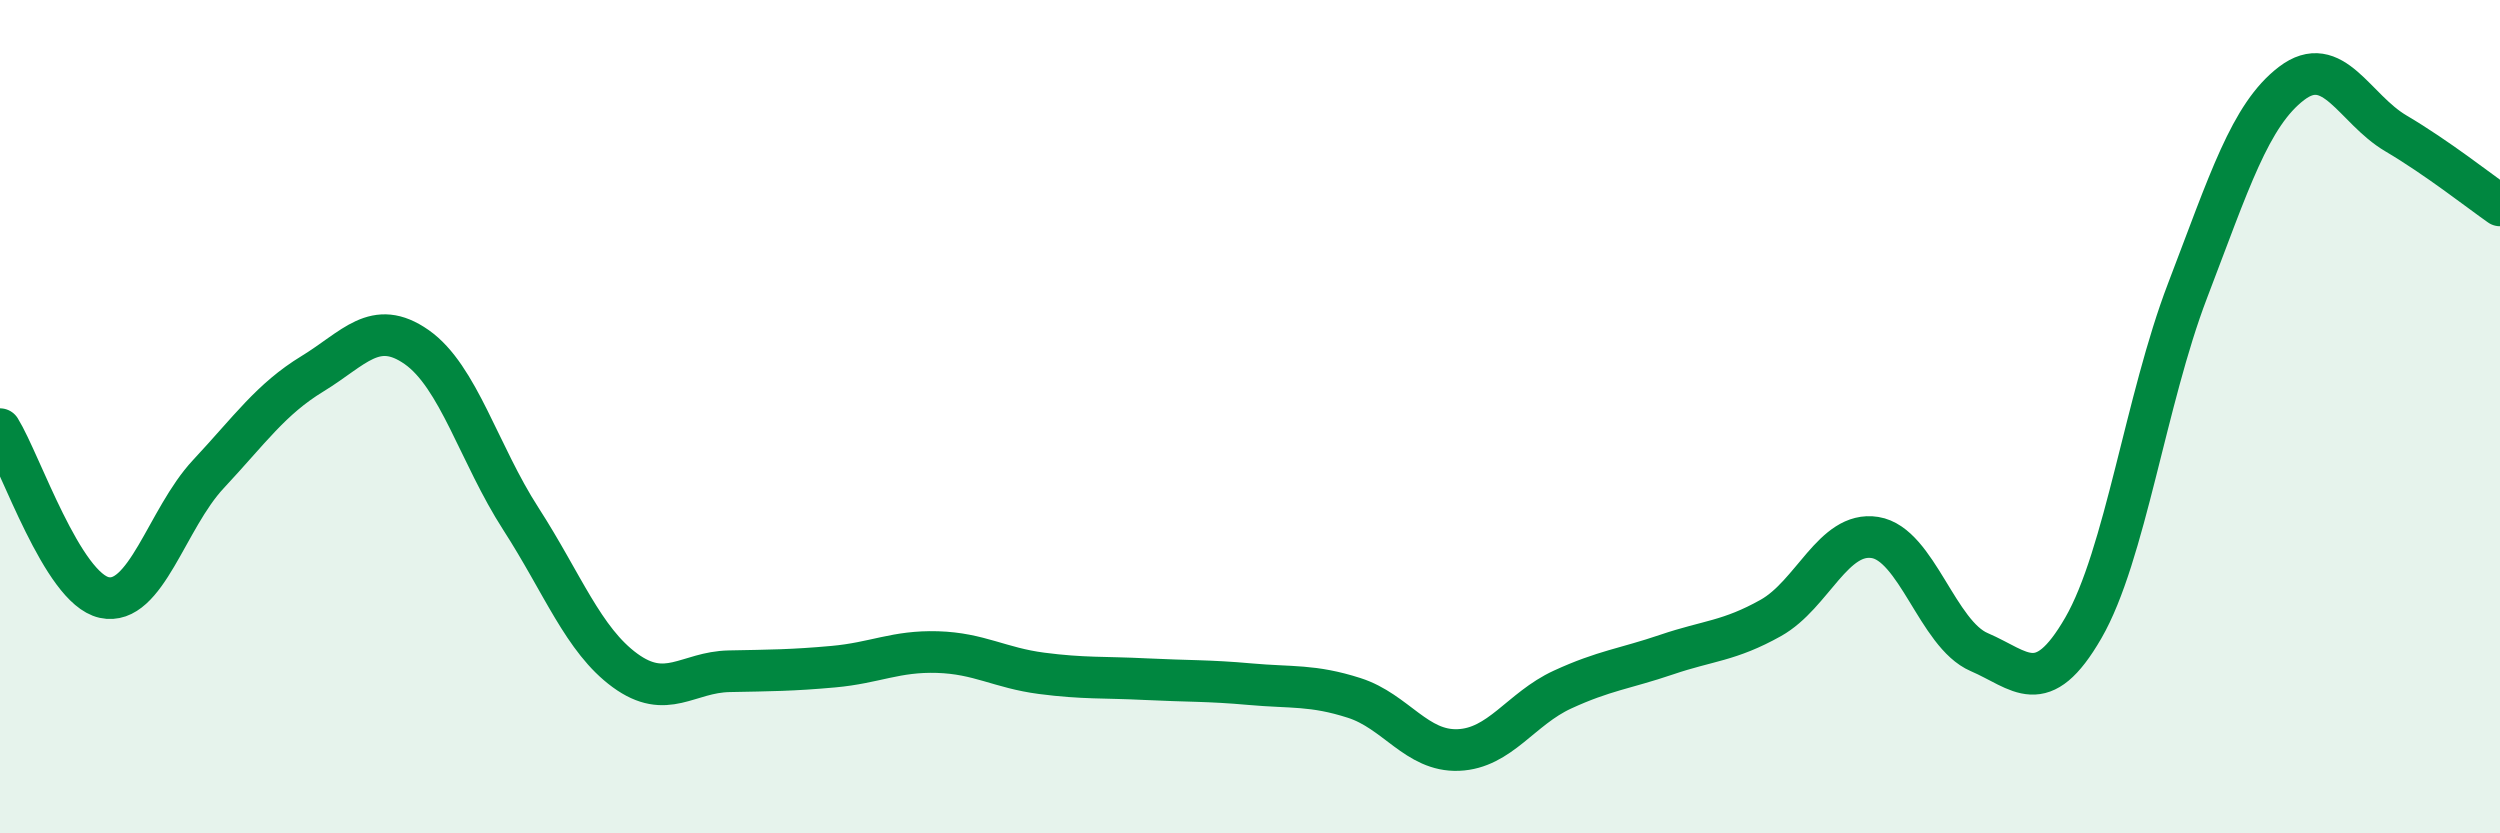
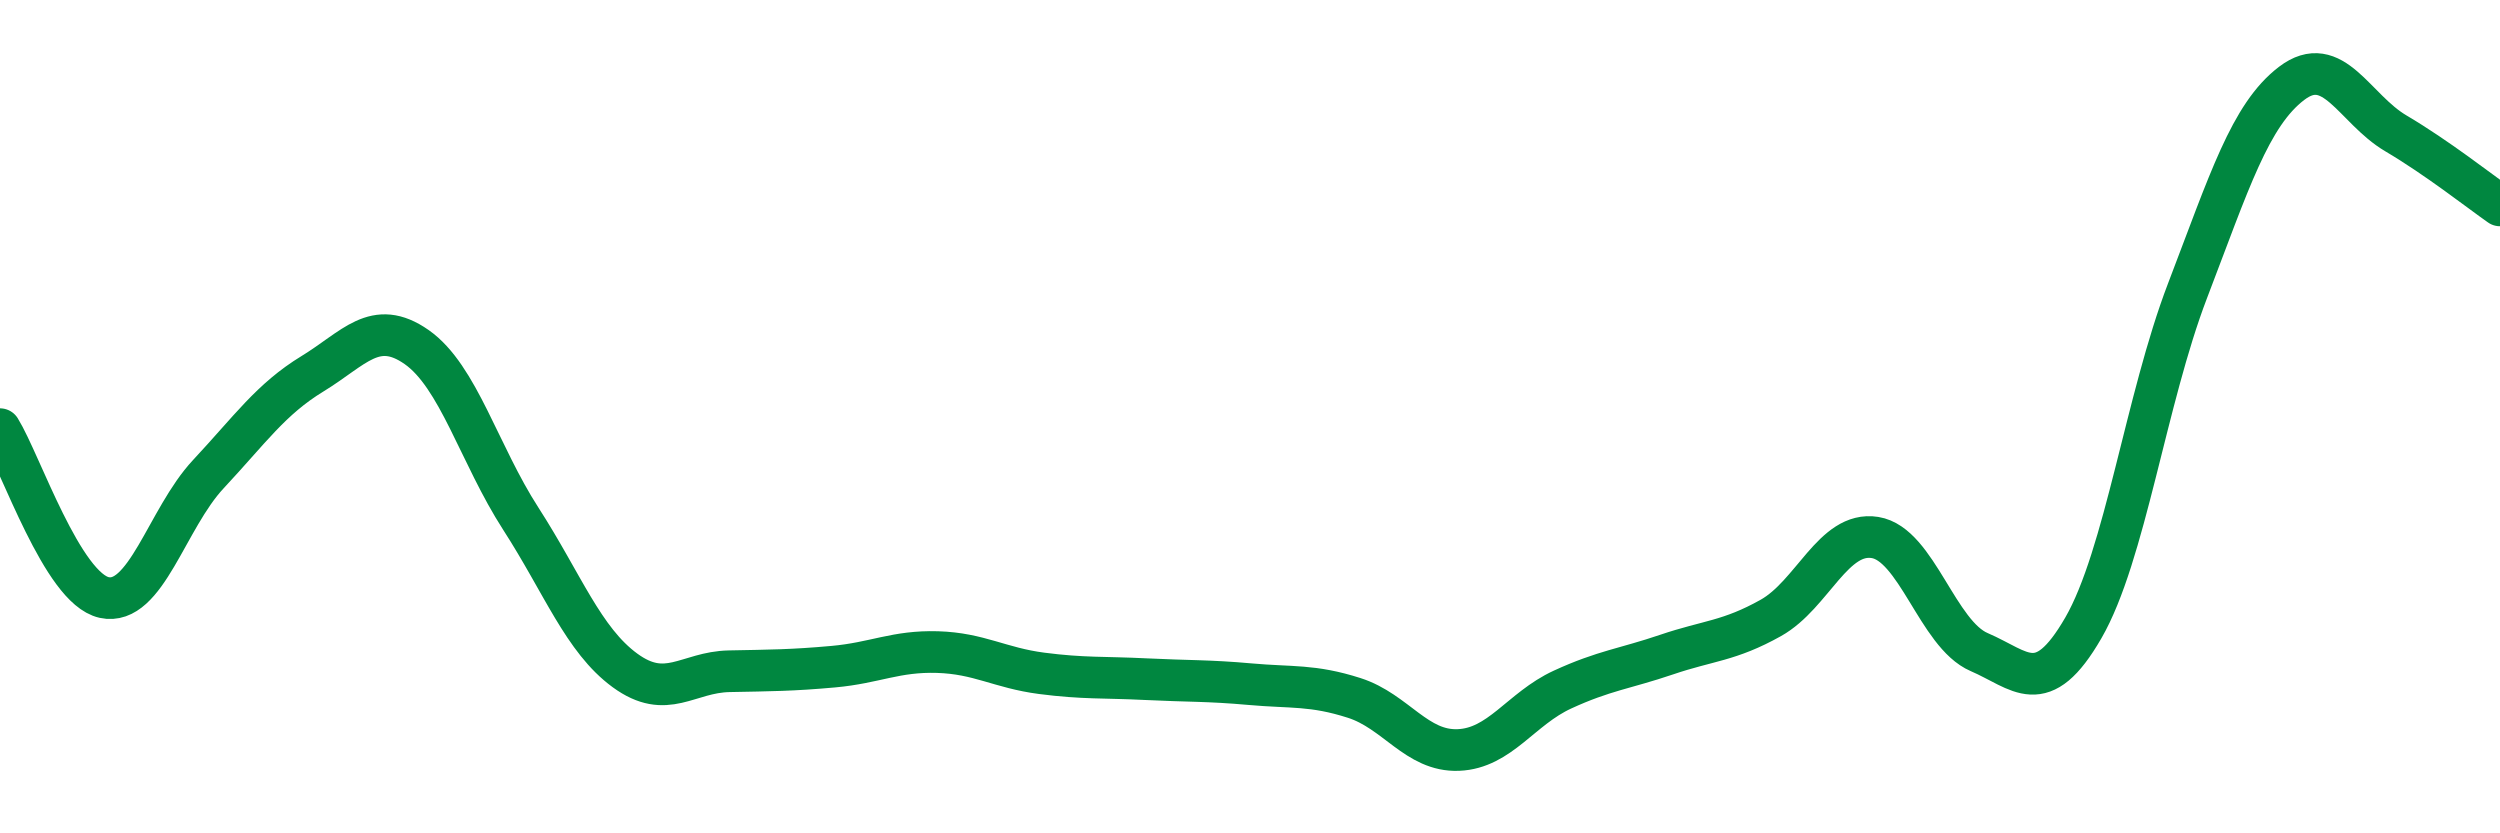
<svg xmlns="http://www.w3.org/2000/svg" width="60" height="20" viewBox="0 0 60 20">
-   <path d="M 0,10.3 C 0.5,11.11 1.5,14.12 2.5,14.34 C 3.5,14.56 4,12.45 5,11.38 C 6,10.31 6.5,9.58 7.5,8.97 C 8.5,8.36 9,7.63 10,8.33 C 11,9.03 11.5,10.9 12.5,12.45 C 13.5,14 14,15.36 15,16.09 C 16,16.82 16.5,16.13 17.5,16.11 C 18.5,16.09 19,16.09 20,16 C 21,15.91 21.5,15.62 22.5,15.65 C 23.5,15.68 24,16.03 25,16.16 C 26,16.29 26.5,16.25 27.5,16.3 C 28.5,16.35 29,16.33 30,16.42 C 31,16.51 31.5,16.43 32.5,16.75 C 33.5,17.07 34,18.04 35,18 C 36,17.96 36.5,17.01 37.5,16.55 C 38.5,16.09 39,16.05 40,15.71 C 41,15.37 41.5,15.39 42.5,14.83 C 43.5,14.27 44,12.74 45,12.9 C 46,13.06 46.5,15.22 47.5,15.65 C 48.5,16.08 49,16.8 50,15.07 C 51,13.34 51.5,9.59 52.5,6.98 C 53.5,4.37 54,2.76 55,2 C 56,1.24 56.5,2.61 57.5,3.2 C 58.5,3.79 59.5,4.58 60,4.93L60 20L0 20Z" fill="#008740" opacity="0.1" stroke-linecap="round" stroke-linejoin="round" />
  <path d="M 0,10.3 C 0.5,11.11 1.5,14.12 2.5,14.34 C 3.5,14.56 4,12.45 5,11.38 C 6,10.31 6.5,9.58 7.5,8.97 C 8.5,8.36 9,7.63 10,8.33 C 11,9.03 11.5,10.9 12.5,12.45 C 13.5,14 14,15.36 15,16.09 C 16,16.82 16.5,16.13 17.5,16.11 C 18.5,16.09 19,16.09 20,16 C 21,15.91 21.5,15.62 22.5,15.65 C 23.5,15.68 24,16.03 25,16.16 C 26,16.29 26.5,16.25 27.5,16.3 C 28.5,16.35 29,16.33 30,16.42 C 31,16.51 31.5,16.43 32.5,16.75 C 33.5,17.07 34,18.04 35,18 C 36,17.96 36.5,17.01 37.5,16.55 C 38.5,16.09 39,16.05 40,15.71 C 41,15.37 41.5,15.39 42.5,14.83 C 43.5,14.27 44,12.74 45,12.9 C 46,13.06 46.5,15.22 47.5,15.65 C 48.5,16.08 49,16.8 50,15.07 C 51,13.34 51.5,9.59 52.5,6.98 C 53.5,4.37 54,2.76 55,2 C 56,1.24 56.5,2.61 57.5,3.2 C 58.5,3.79 59.5,4.58 60,4.93" stroke="#008740" stroke-width="1" fill="none" stroke-linecap="round" stroke-linejoin="round" />
</svg>